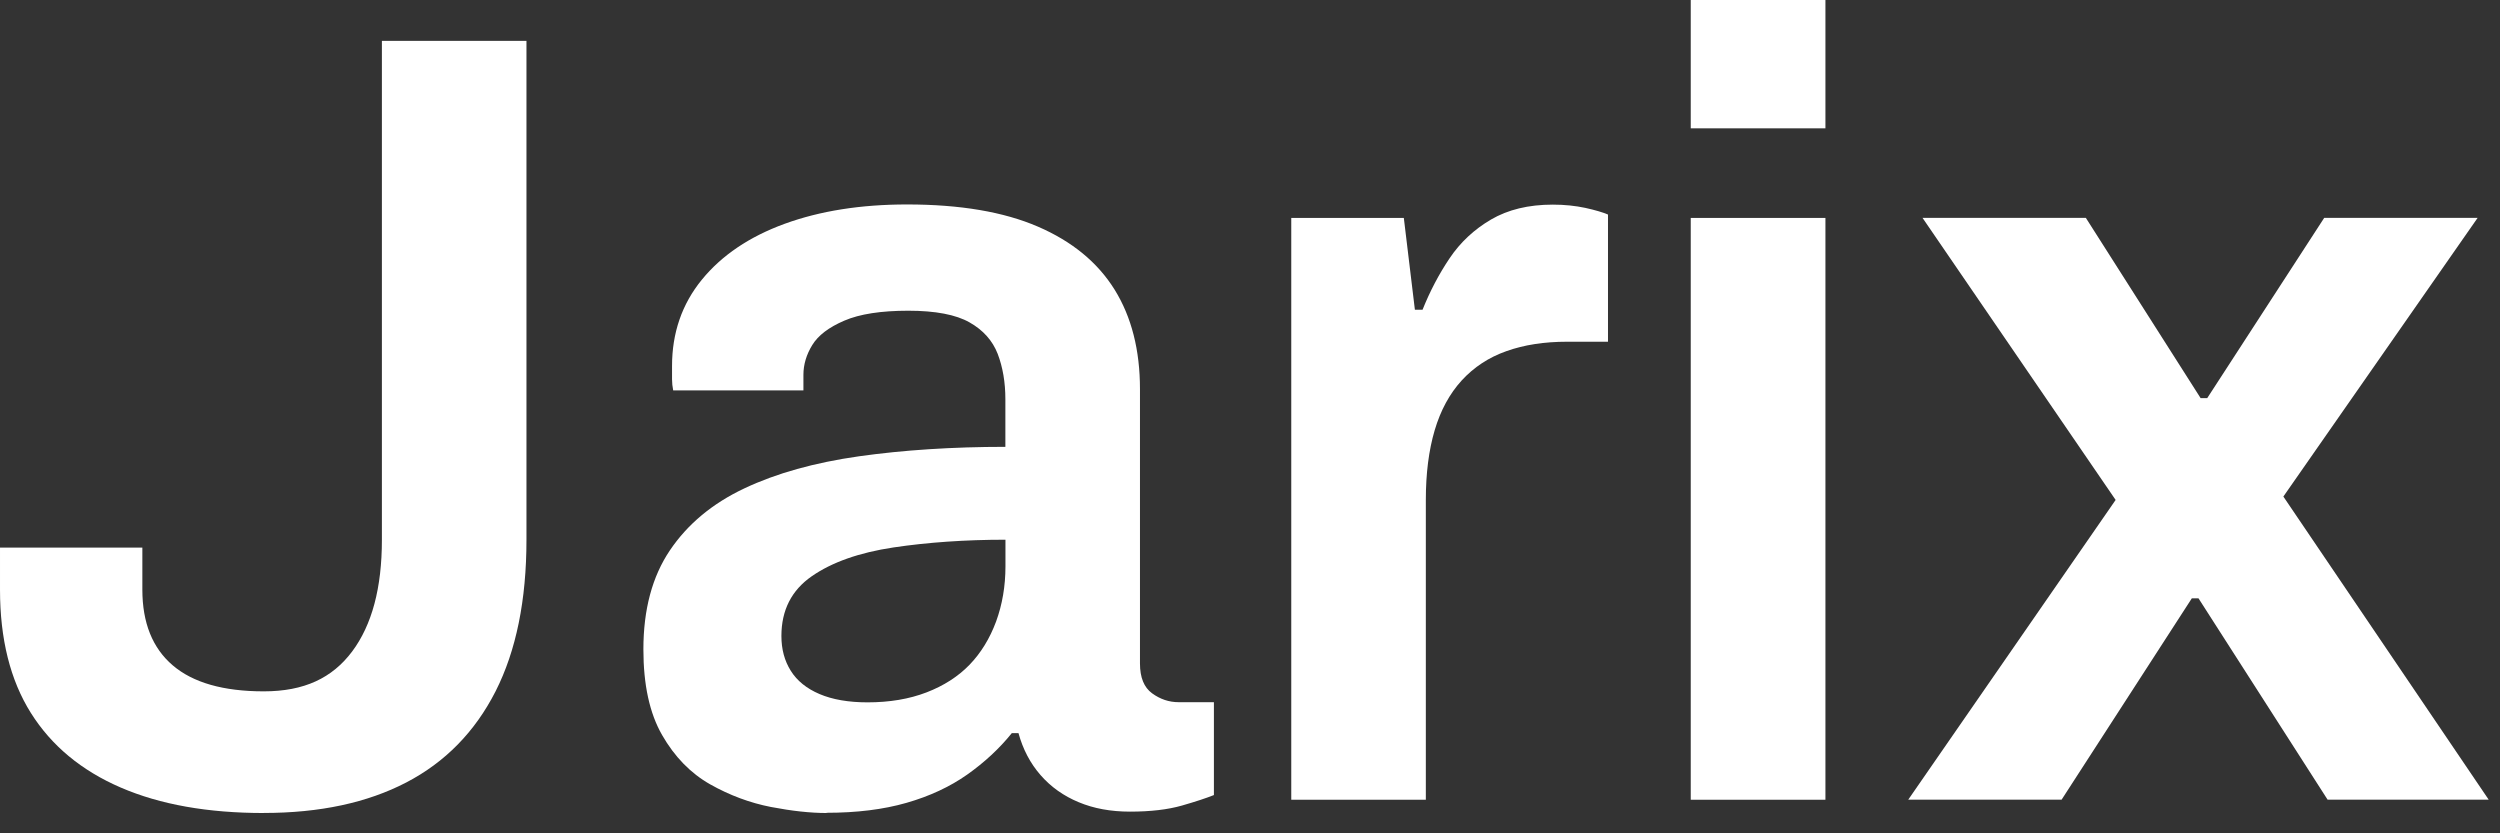
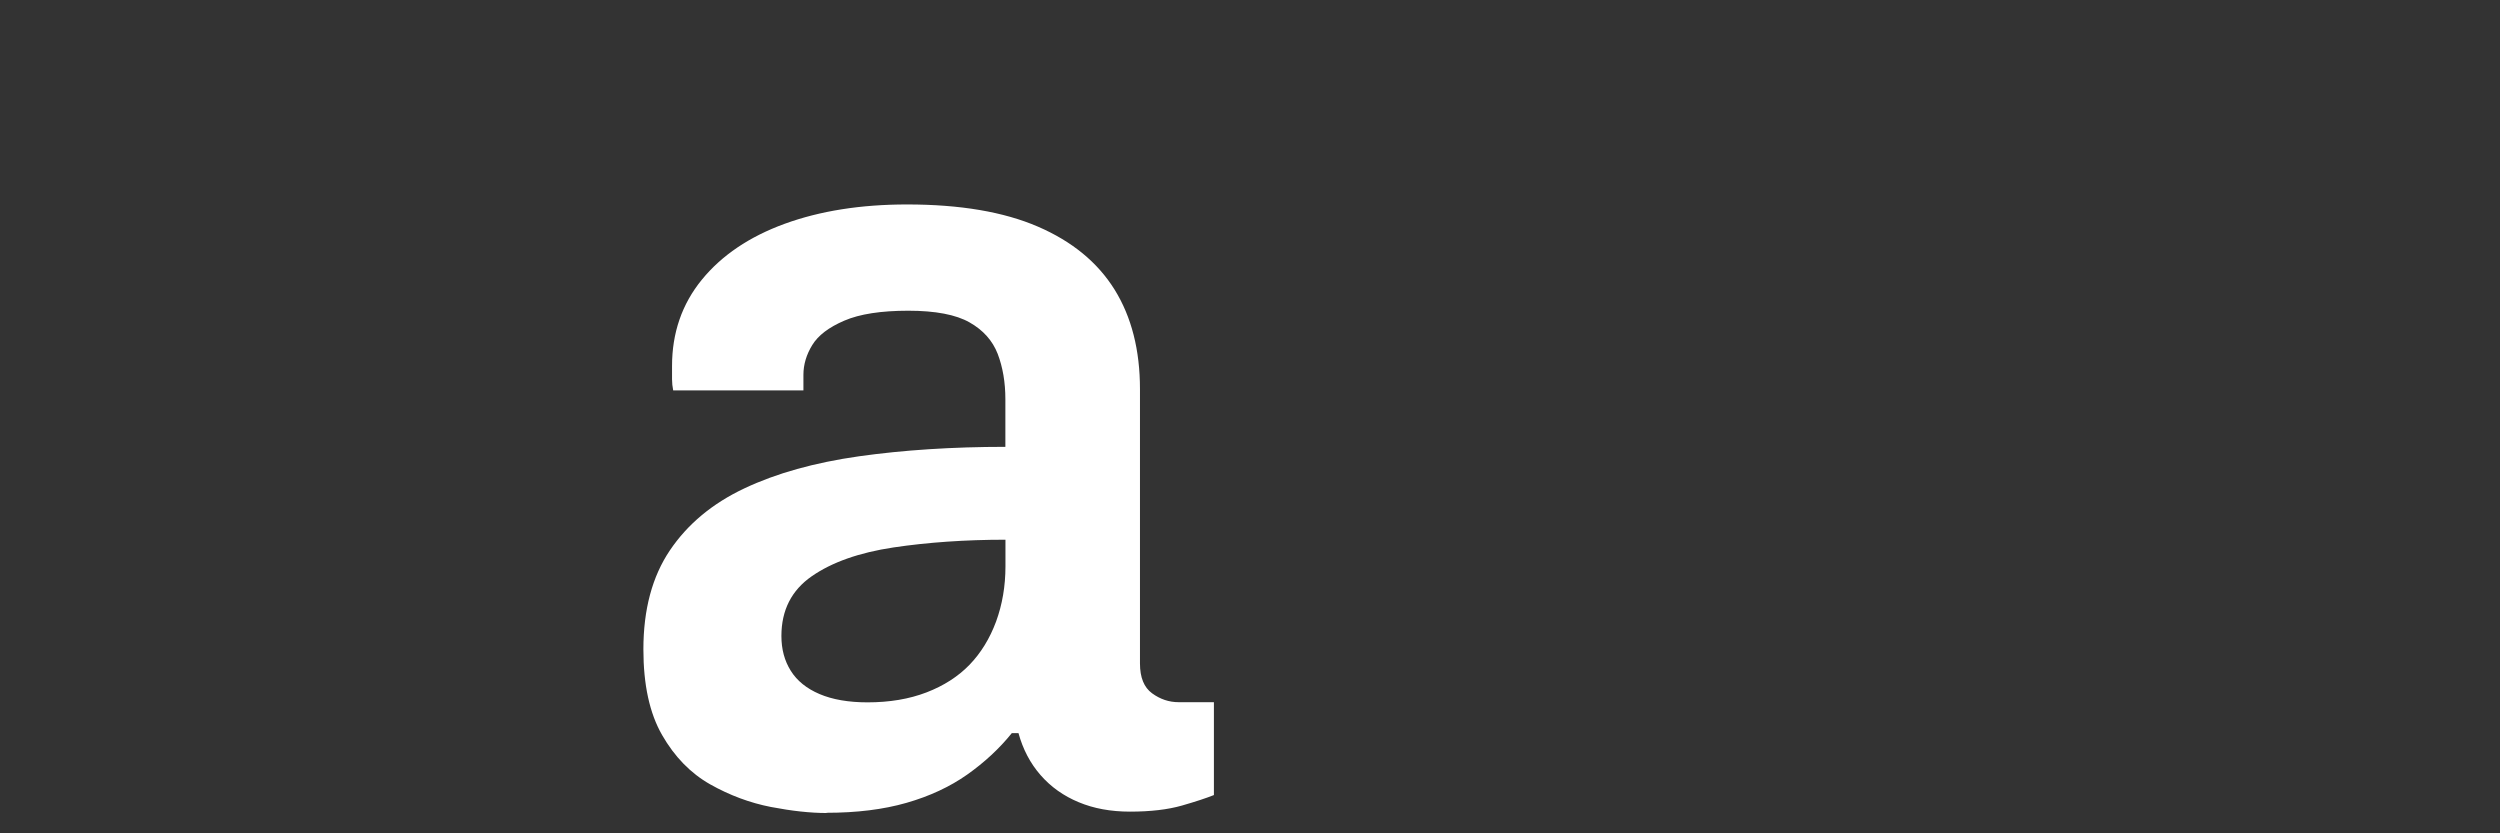
<svg xmlns="http://www.w3.org/2000/svg" fill="none" height="100%" overflow="visible" preserveAspectRatio="none" style="display: block;" viewBox="0 0 87 29" width="100%">
  <rect x="0" y="0" width="87" height="29" fill="#333333" stroke="none" />
  <g id="Group">
-     <path d="M9.179 28.293C7.233 28.293 5.575 27.999 4.205 27.408C2.835 26.817 1.792 25.952 1.074 24.81C0.356 23.668 7.30285e-05 22.237 7.30285e-05 20.518V19.056H4.954V20.518C4.954 21.672 5.305 22.551 6.011 23.154C6.715 23.756 7.772 24.059 9.179 24.059C10.587 24.059 11.561 23.596 12.253 22.674C12.945 21.749 13.29 20.456 13.29 18.785V1.422H18.321V18.782C18.321 20.887 17.962 22.646 17.247 24.056C16.529 25.467 15.492 26.526 14.136 27.231C12.78 27.936 11.128 28.291 9.182 28.291L9.179 28.293Z" fill="white" id="Vector" />
    <path d="M28.765 28.293C28.201 28.293 27.555 28.222 26.825 28.082C26.096 27.939 25.392 27.677 24.712 27.294C24.034 26.909 23.475 26.337 23.042 25.581C22.606 24.824 22.39 23.83 22.39 22.597C22.39 21.212 22.697 20.064 23.313 19.151C23.928 18.24 24.791 17.52 25.905 16.995C27.019 16.469 28.349 16.098 29.899 15.878C31.449 15.661 33.144 15.55 34.987 15.55V13.894C34.987 13.303 34.896 12.777 34.72 12.315C34.54 11.852 34.213 11.487 33.74 11.219C33.267 10.95 32.554 10.813 31.609 10.813C30.663 10.813 29.919 10.927 29.381 11.159C28.842 11.39 28.472 11.672 28.267 12.007C28.062 12.341 27.959 12.686 27.959 13.046V13.586H23.427C23.401 13.457 23.387 13.329 23.387 13.2V12.738C23.387 11.584 23.732 10.582 24.424 9.734C25.116 8.886 26.076 8.238 27.304 7.789C28.532 7.341 29.953 7.115 31.566 7.115C33.409 7.115 34.928 7.372 36.118 7.886C37.309 8.4 38.198 9.131 38.788 10.079C39.378 11.03 39.671 12.184 39.671 13.543V23.088C39.671 23.576 39.811 23.922 40.093 24.127C40.375 24.333 40.682 24.436 41.016 24.436H42.244V27.668C41.987 27.771 41.617 27.894 41.13 28.034C40.642 28.173 40.041 28.245 39.324 28.245C38.657 28.245 38.061 28.136 37.537 27.916C37.013 27.699 36.571 27.385 36.212 26.974C35.853 26.563 35.597 26.075 35.443 25.512H35.212C34.777 26.052 34.258 26.532 33.657 26.957C33.056 27.38 32.352 27.708 31.546 27.939C30.74 28.171 29.811 28.285 28.763 28.285L28.765 28.293ZM30.187 24.442C30.956 24.442 31.64 24.327 32.241 24.096C32.842 23.865 33.341 23.545 33.74 23.134C34.136 22.723 34.443 22.223 34.663 21.632C34.879 21.041 34.99 20.401 34.99 19.707V18.782C33.583 18.782 32.284 18.874 31.093 19.051C29.902 19.23 28.953 19.565 28.25 20.053C27.546 20.541 27.193 21.235 27.193 22.131C27.193 22.594 27.301 22.997 27.52 23.345C27.737 23.691 28.07 23.962 28.52 24.153C28.968 24.344 29.526 24.442 30.19 24.442H30.187Z" fill="white" id="Vector_2" />
-     <path d="M44.936 27.83V7.583H48.853L49.238 10.778H49.505C49.762 10.136 50.075 9.539 50.446 8.988C50.816 8.437 51.297 7.986 51.887 7.64C52.477 7.295 53.192 7.121 54.038 7.121C54.448 7.121 54.824 7.161 55.172 7.235C55.517 7.312 55.779 7.389 55.958 7.466V11.892H54.537C53.742 11.892 53.038 12 52.423 12.22C51.807 12.437 51.289 12.78 50.867 13.24C50.446 13.702 50.132 14.279 49.927 14.973C49.722 15.667 49.619 16.475 49.619 17.397V27.83H44.933H44.936Z" fill="white" id="Vector_3" />
-     <path d="M58.838 4.466V-0H63.525V4.466H58.838ZM58.838 27.831V7.584H63.525V27.831H58.838Z" fill="white" id="Vector_4" />
-     <path d="M66.405 27.831L73.624 17.398L66.903 7.581H72.587L76.581 13.854H76.812L80.883 7.581H86.222L79.461 17.28L86.606 27.828H81L76.507 20.821H76.276L71.744 27.828H66.405V27.831Z" fill="white" id="Vector_5" />
  </g>
</svg>